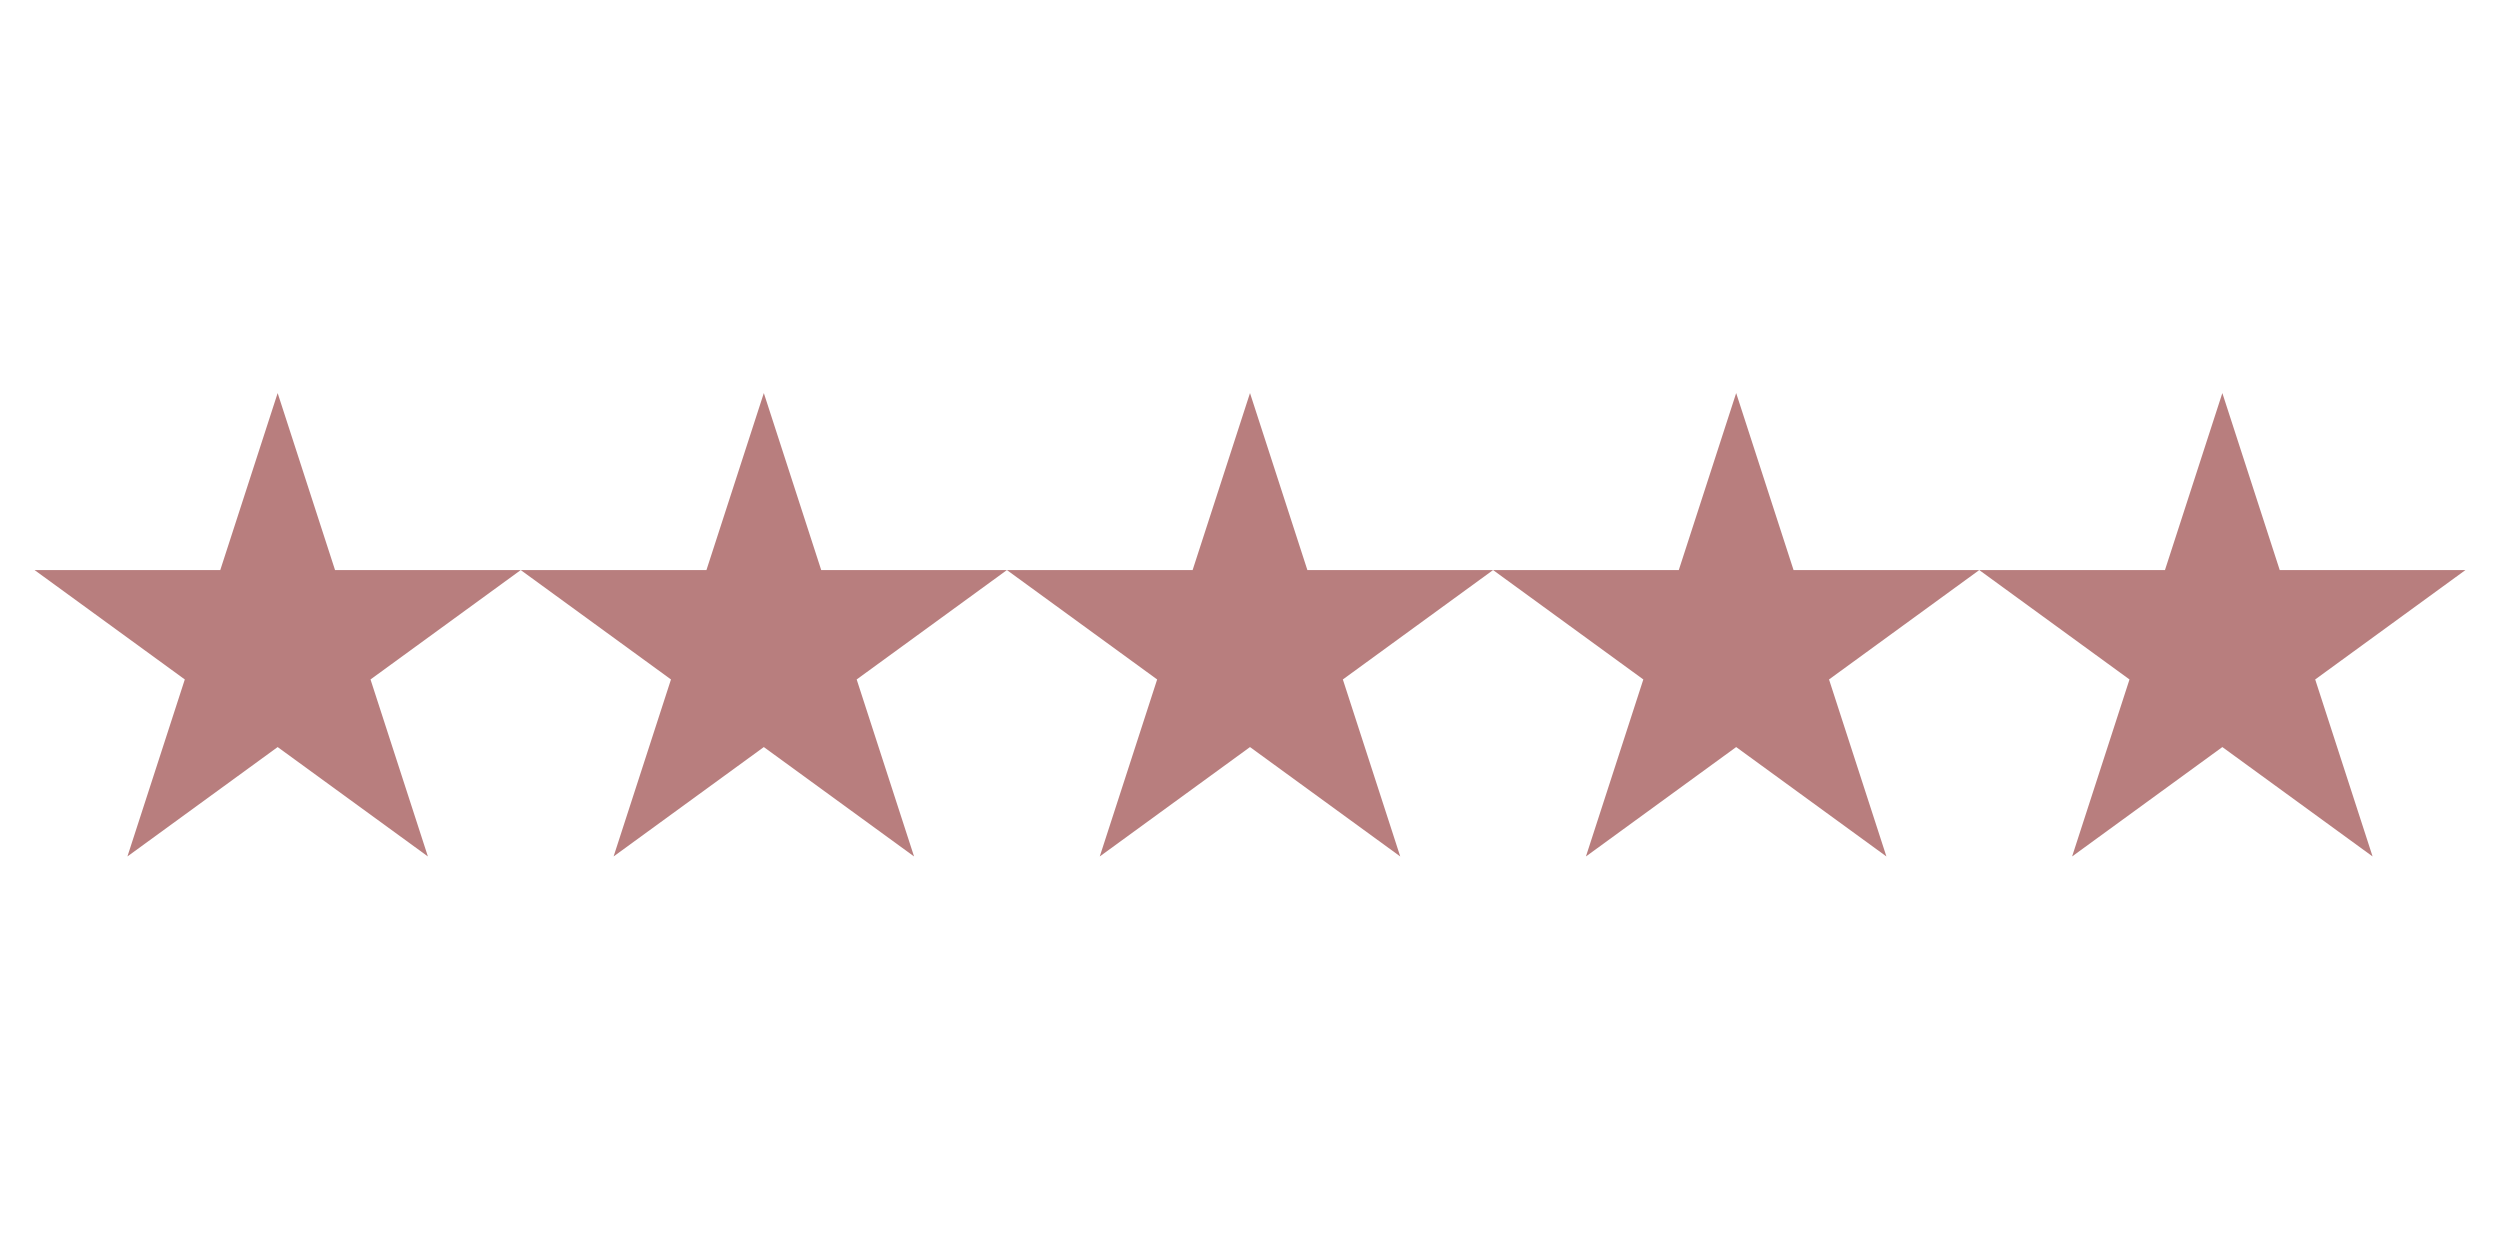
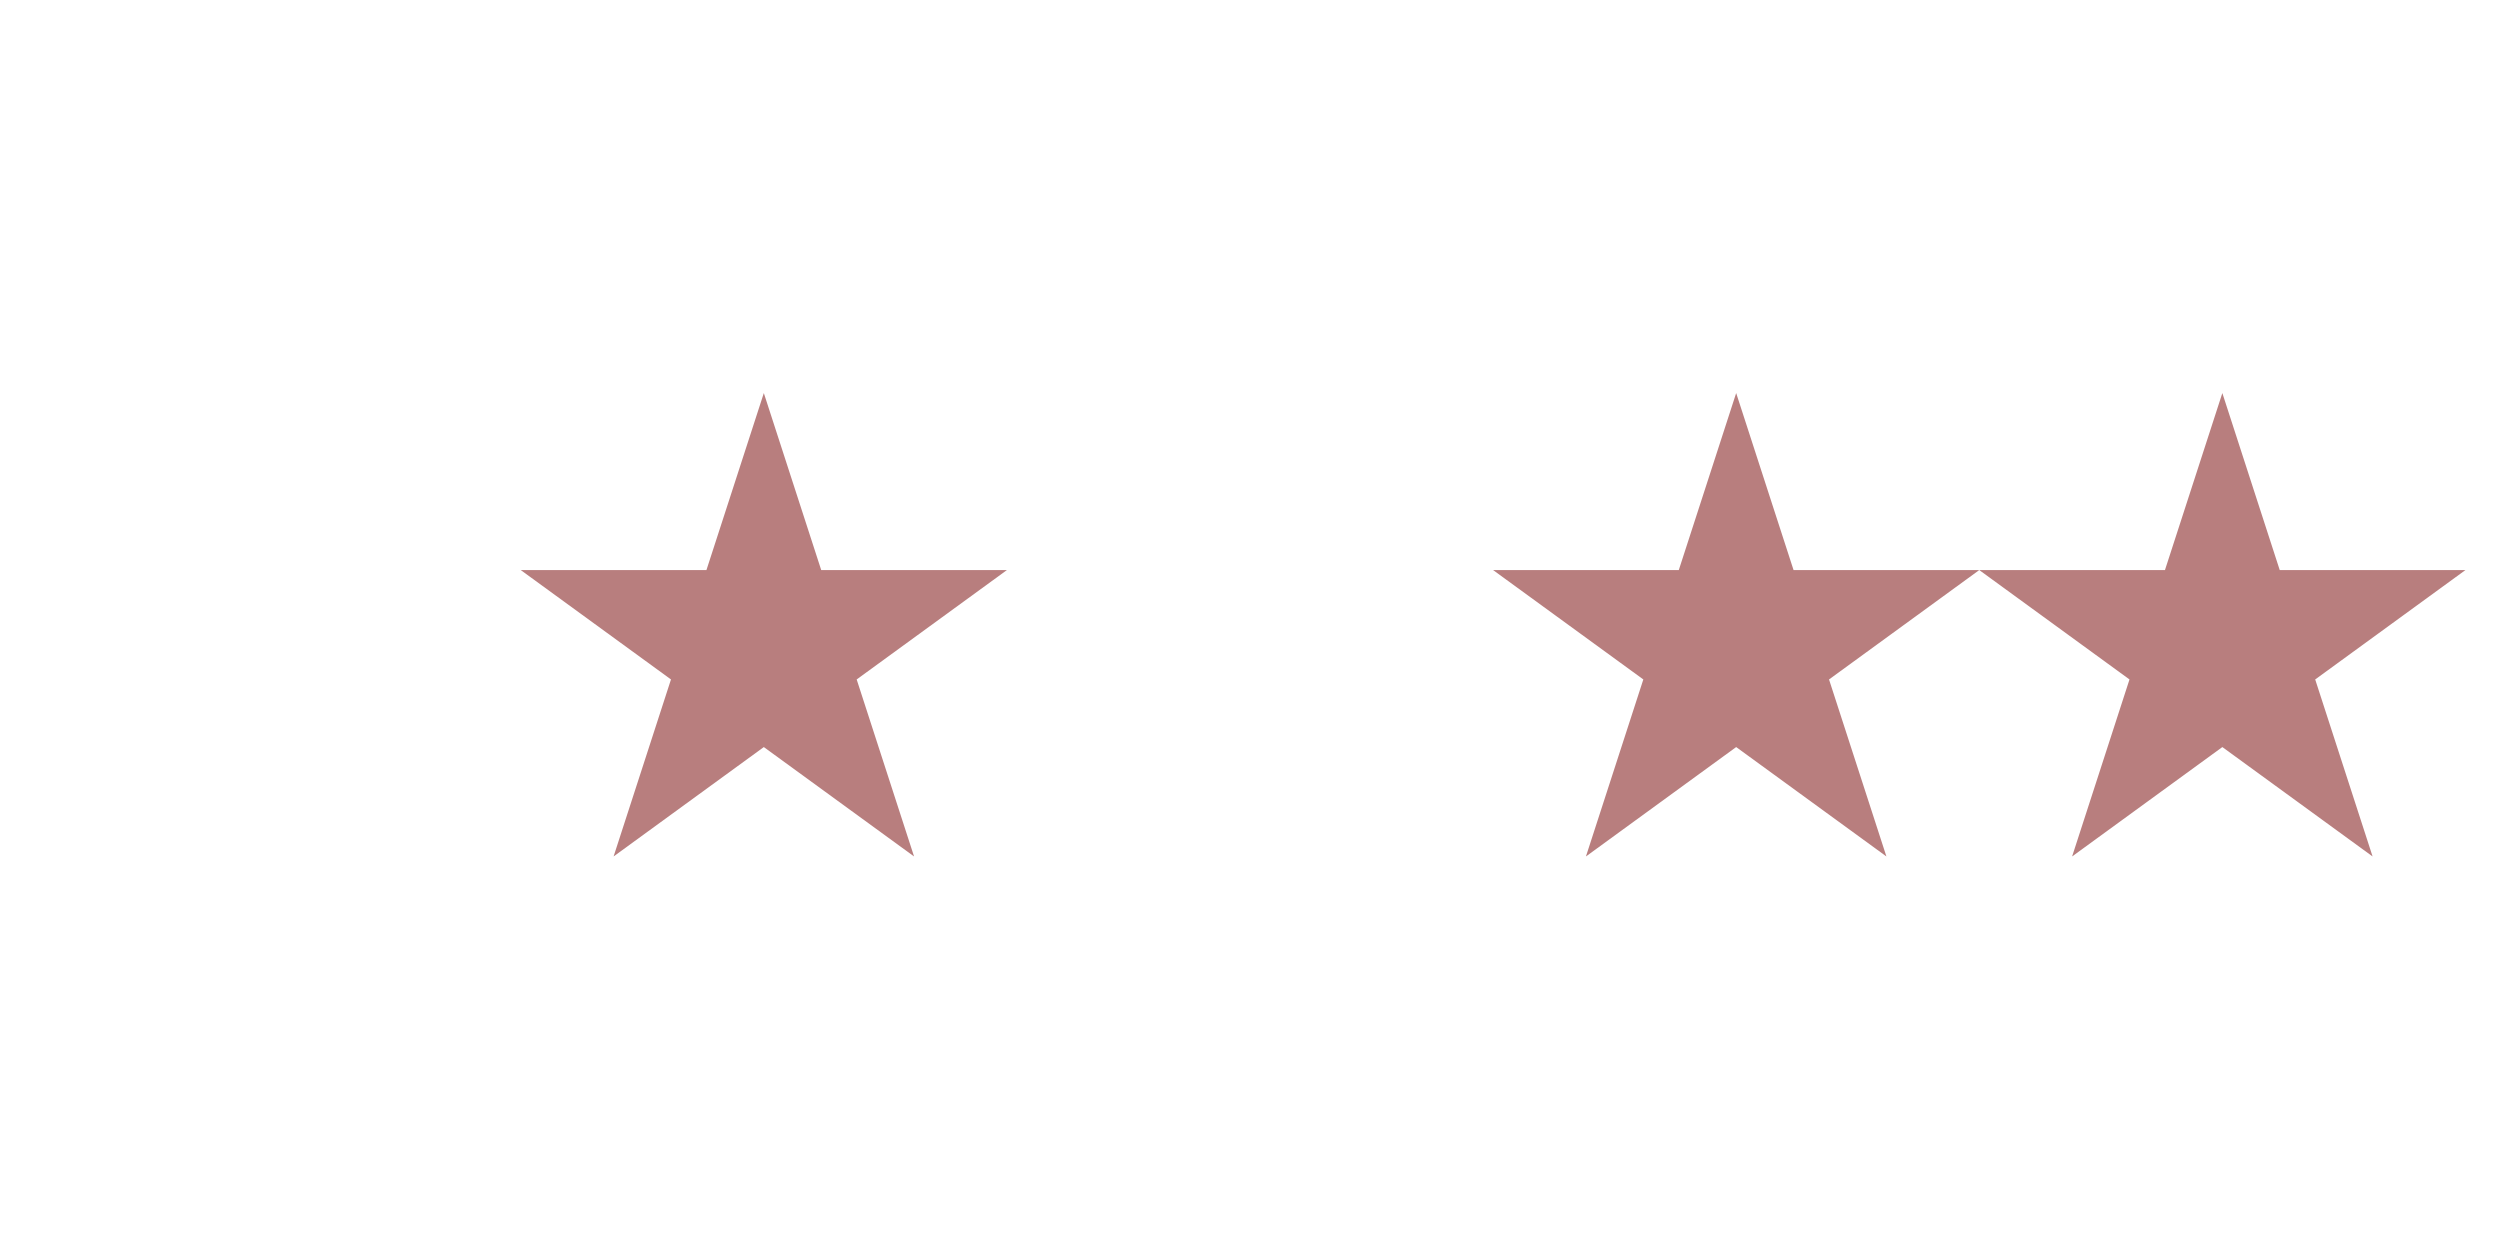
<svg xmlns="http://www.w3.org/2000/svg" width="6912" zoomAndPan="magnify" viewBox="0 0 5184 2592" height="3456" preserveAspectRatio="xMidYMid meet" version="1.0">
  <defs>
    <clipPath id="e54be14e63">
      <path d="M 4104.191 815.066 L 5113 815.066 L 5113 1775.938 L 4104.191 1775.938 Z M 4104.191 815.066 " clip-rule="nonzero" />
    </clipPath>
    <clipPath id="4dec226877">
      <path d="M 4608.254 815.066 L 4727.25 1182.086 L 5112.32 1182.086 L 4800.789 1408.918 L 4919.785 1775.938 L 4608.254 1549.105 L 4296.727 1775.938 L 4415.719 1408.918 L 4104.191 1182.086 L 4489.262 1182.086 Z M 4608.254 815.066 " clip-rule="nonzero" />
    </clipPath>
    <clipPath id="f8858afe6e">
      <path d="M 3096.062 815.066 L 4105 815.066 L 4105 1775.938 L 3096.062 1775.938 Z M 3096.062 815.066 " clip-rule="nonzero" />
    </clipPath>
    <clipPath id="a211890df5">
      <path d="M 3600.129 815.066 L 3719.121 1182.086 L 4104.191 1182.086 L 3792.664 1408.918 L 3911.656 1775.938 L 3600.129 1549.105 L 3288.598 1775.938 L 3407.594 1408.918 L 3096.062 1182.086 L 3481.133 1182.086 Z M 3600.129 815.066 " clip-rule="nonzero" />
    </clipPath>
    <clipPath id="72a790ebda">
-       <path d="M 2087.938 815.066 L 3097 815.066 L 3097 1775.938 L 2087.938 1775.938 Z M 2087.938 815.066 " clip-rule="nonzero" />
-     </clipPath>
+       </clipPath>
    <clipPath id="32bcde653d">
      <path d="M 2592 815.066 L 2710.992 1182.086 L 3096.062 1182.086 L 2784.535 1408.918 L 2903.527 1775.938 L 2592 1549.105 L 2280.473 1775.938 L 2399.465 1408.918 L 2087.938 1182.086 L 2473.008 1182.086 Z M 2592 815.066 " clip-rule="nonzero" />
    </clipPath>
    <clipPath id="ec5b920e05">
      <path d="M 1079.809 815.066 L 2088 815.066 L 2088 1775.938 L 1079.809 1775.938 Z M 1079.809 815.066 " clip-rule="nonzero" />
    </clipPath>
    <clipPath id="fbf19aab2d">
      <path d="M 1583.871 815.066 L 1702.867 1182.086 L 2087.938 1182.086 L 1776.406 1408.918 L 1895.402 1775.938 L 1583.871 1549.105 L 1272.344 1775.938 L 1391.336 1408.918 L 1079.809 1182.086 L 1464.879 1182.086 Z M 1583.871 815.066 " clip-rule="nonzero" />
    </clipPath>
    <clipPath id="66319ae0cd">
      <path d="M 71.68 815.066 L 1080 815.066 L 1080 1775.938 L 71.68 1775.938 Z M 71.68 815.066 " clip-rule="nonzero" />
    </clipPath>
    <clipPath id="111d359fe1">
-       <path d="M 575.746 815.066 L 694.738 1182.086 L 1079.809 1182.086 L 768.281 1408.918 L 887.273 1775.938 L 575.746 1549.105 L 264.215 1775.938 L 383.211 1408.918 L 71.68 1182.086 L 456.75 1182.086 Z M 575.746 815.066 " clip-rule="nonzero" />
-     </clipPath>
+       </clipPath>
  </defs>
  <g clip-path="url(#e54be14e63)">
    <g clip-path="url(#4dec226877)">
      <path fill="#b87e7e" d="M 4104.191 815.066 L 5113.855 815.066 L 5113.855 1775.938 L 4104.191 1775.938 Z M 4104.191 815.066 " fill-opacity="1" fill-rule="nonzero" />
    </g>
  </g>
  <g clip-path="url(#f8858afe6e)">
    <g clip-path="url(#a211890df5)">
      <path fill="#b87e7e" d="M 3096.062 815.066 L 4105.73 815.066 L 4105.73 1775.938 L 3096.062 1775.938 Z M 3096.062 815.066 " fill-opacity="1" fill-rule="nonzero" />
    </g>
  </g>
  <g clip-path="url(#72a790ebda)">
    <g clip-path="url(#32bcde653d)">
      <path fill="#b87e7e" d="M 2087.938 815.066 L 3097.602 815.066 L 3097.602 1775.938 L 2087.938 1775.938 Z M 2087.938 815.066 " fill-opacity="1" fill-rule="nonzero" />
    </g>
  </g>
  <g clip-path="url(#ec5b920e05)">
    <g clip-path="url(#fbf19aab2d)">
      <path fill="#b87e7e" d="M 1079.809 815.066 L 2089.473 815.066 L 2089.473 1775.938 L 1079.809 1775.938 Z M 1079.809 815.066 " fill-opacity="1" fill-rule="nonzero" />
    </g>
  </g>
  <g clip-path="url(#66319ae0cd)">
    <g clip-path="url(#111d359fe1)">
-       <path fill="#b87e7e" d="M 71.68 815.066 L 1081.348 815.066 L 1081.348 1775.938 L 71.68 1775.938 Z M 71.68 815.066 " fill-opacity="1" fill-rule="nonzero" />
-     </g>
+       </g>
  </g>
</svg>